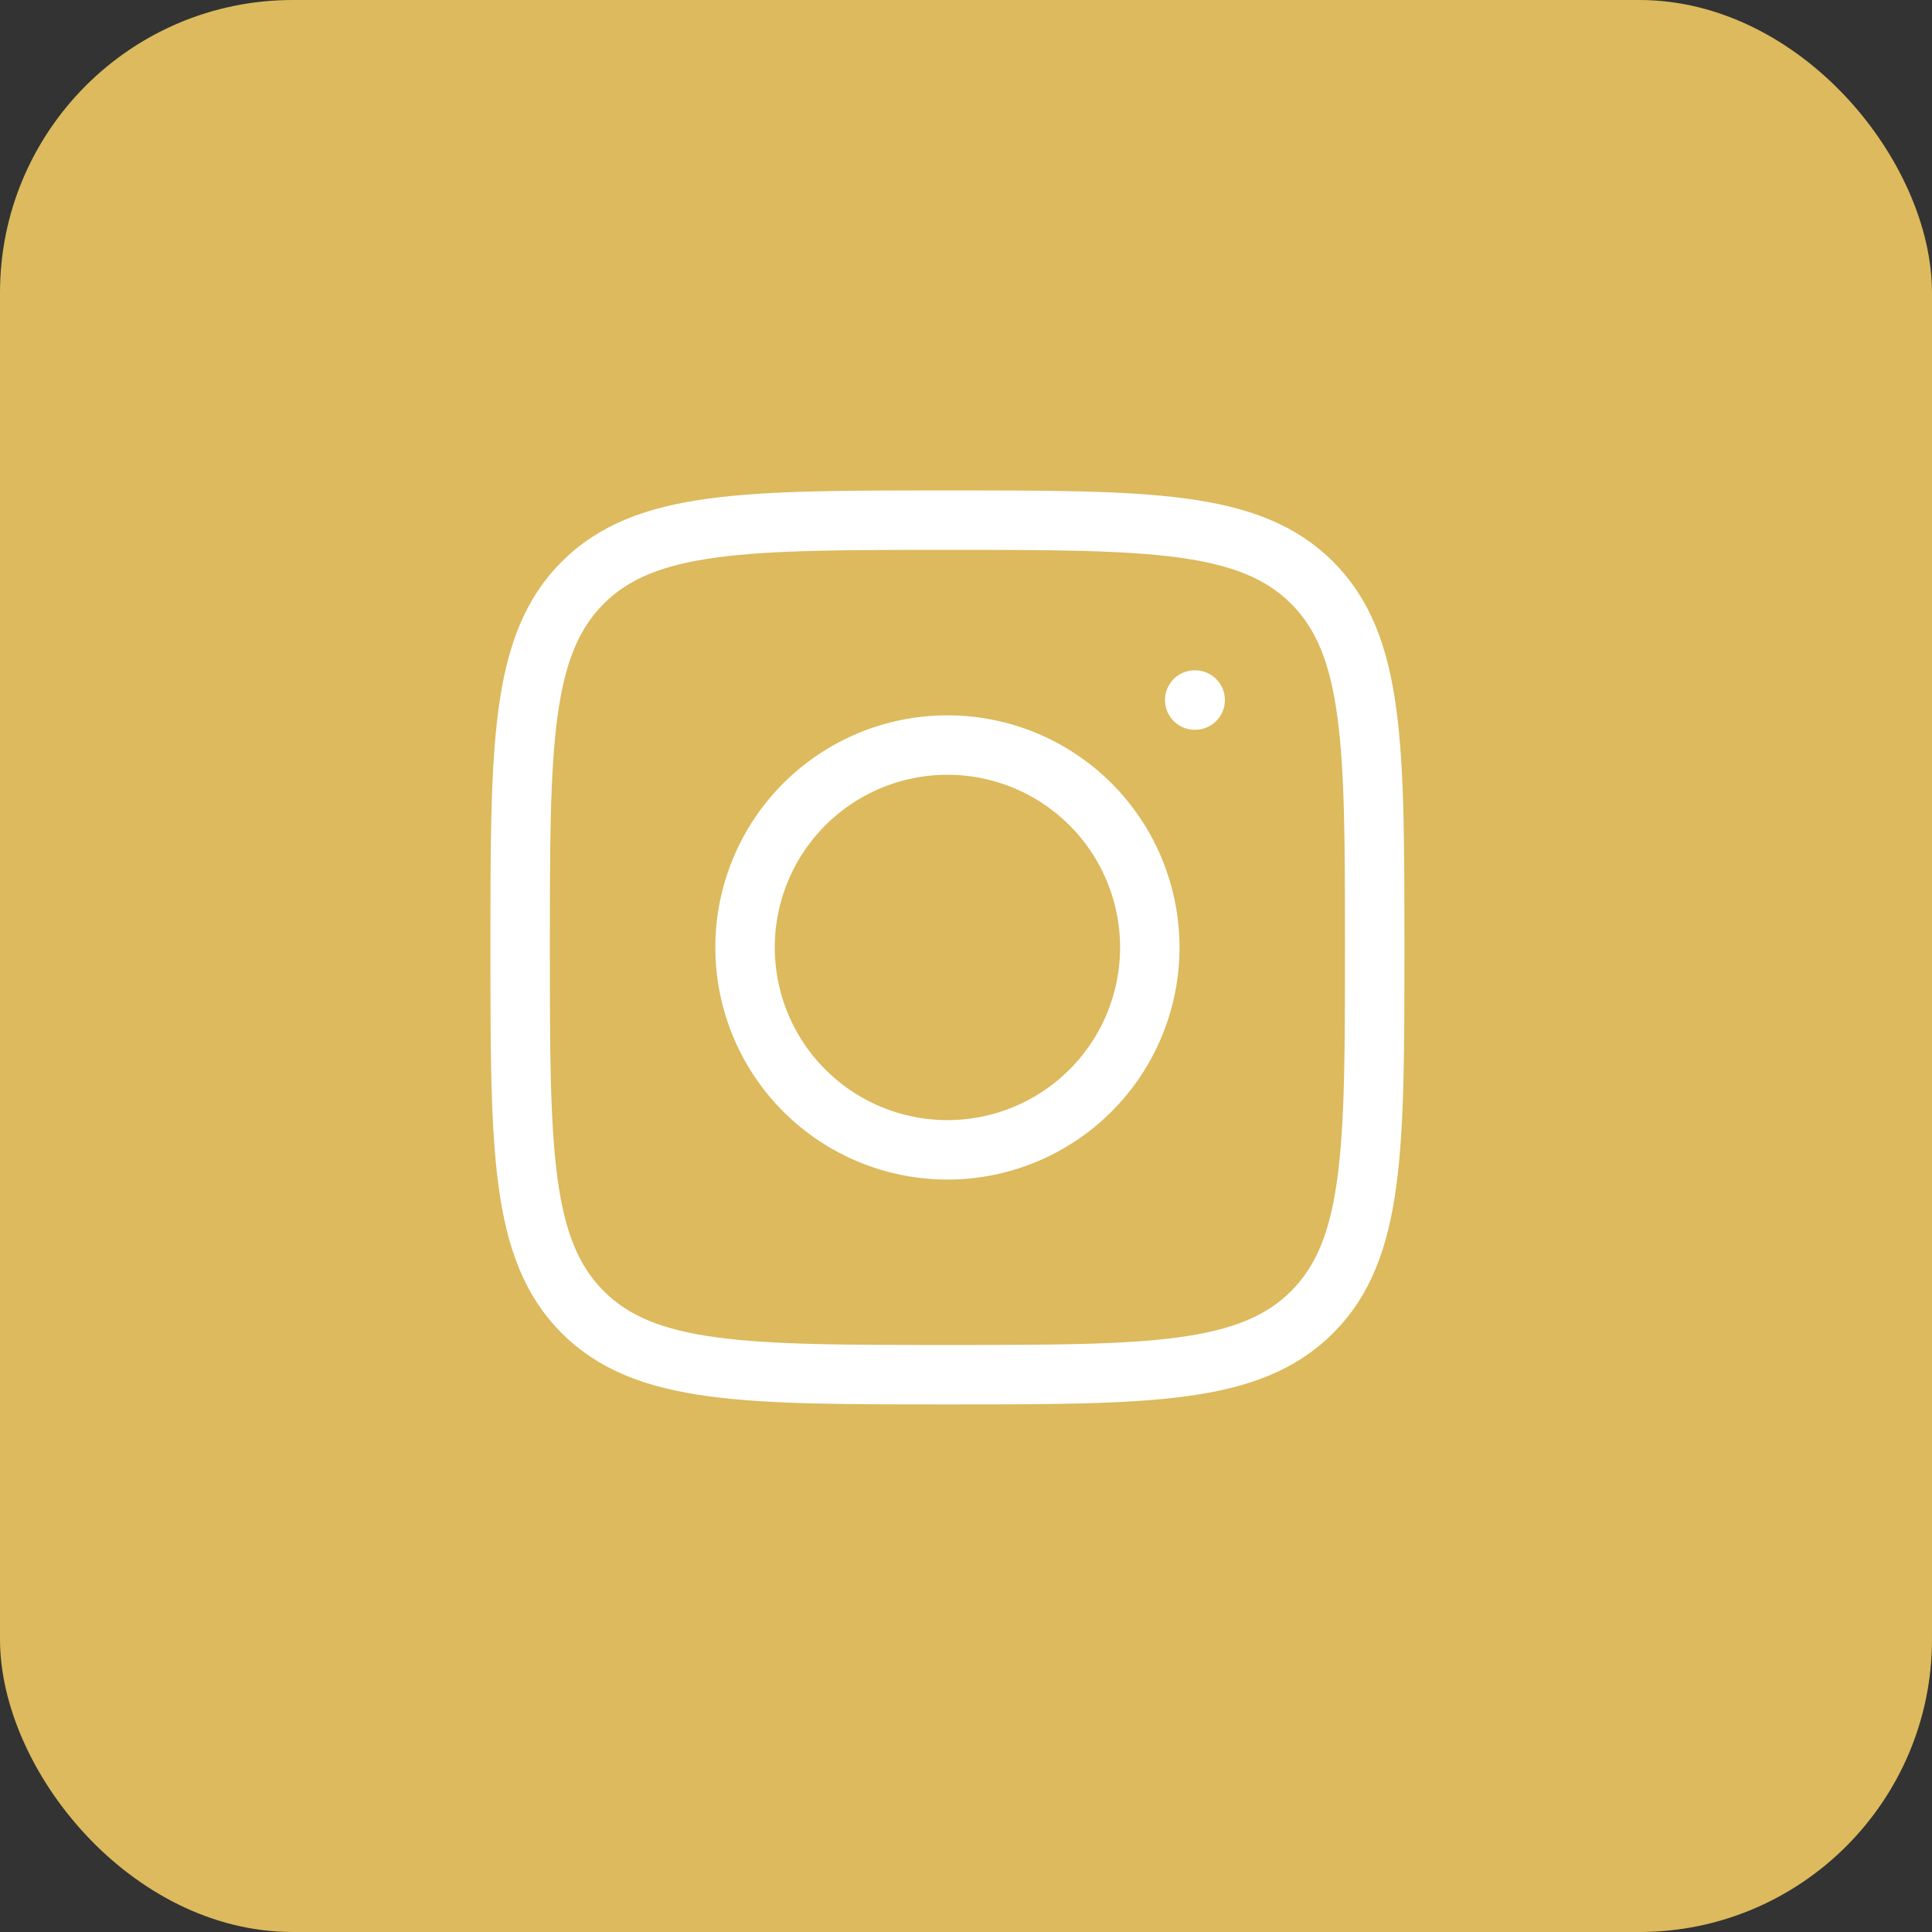
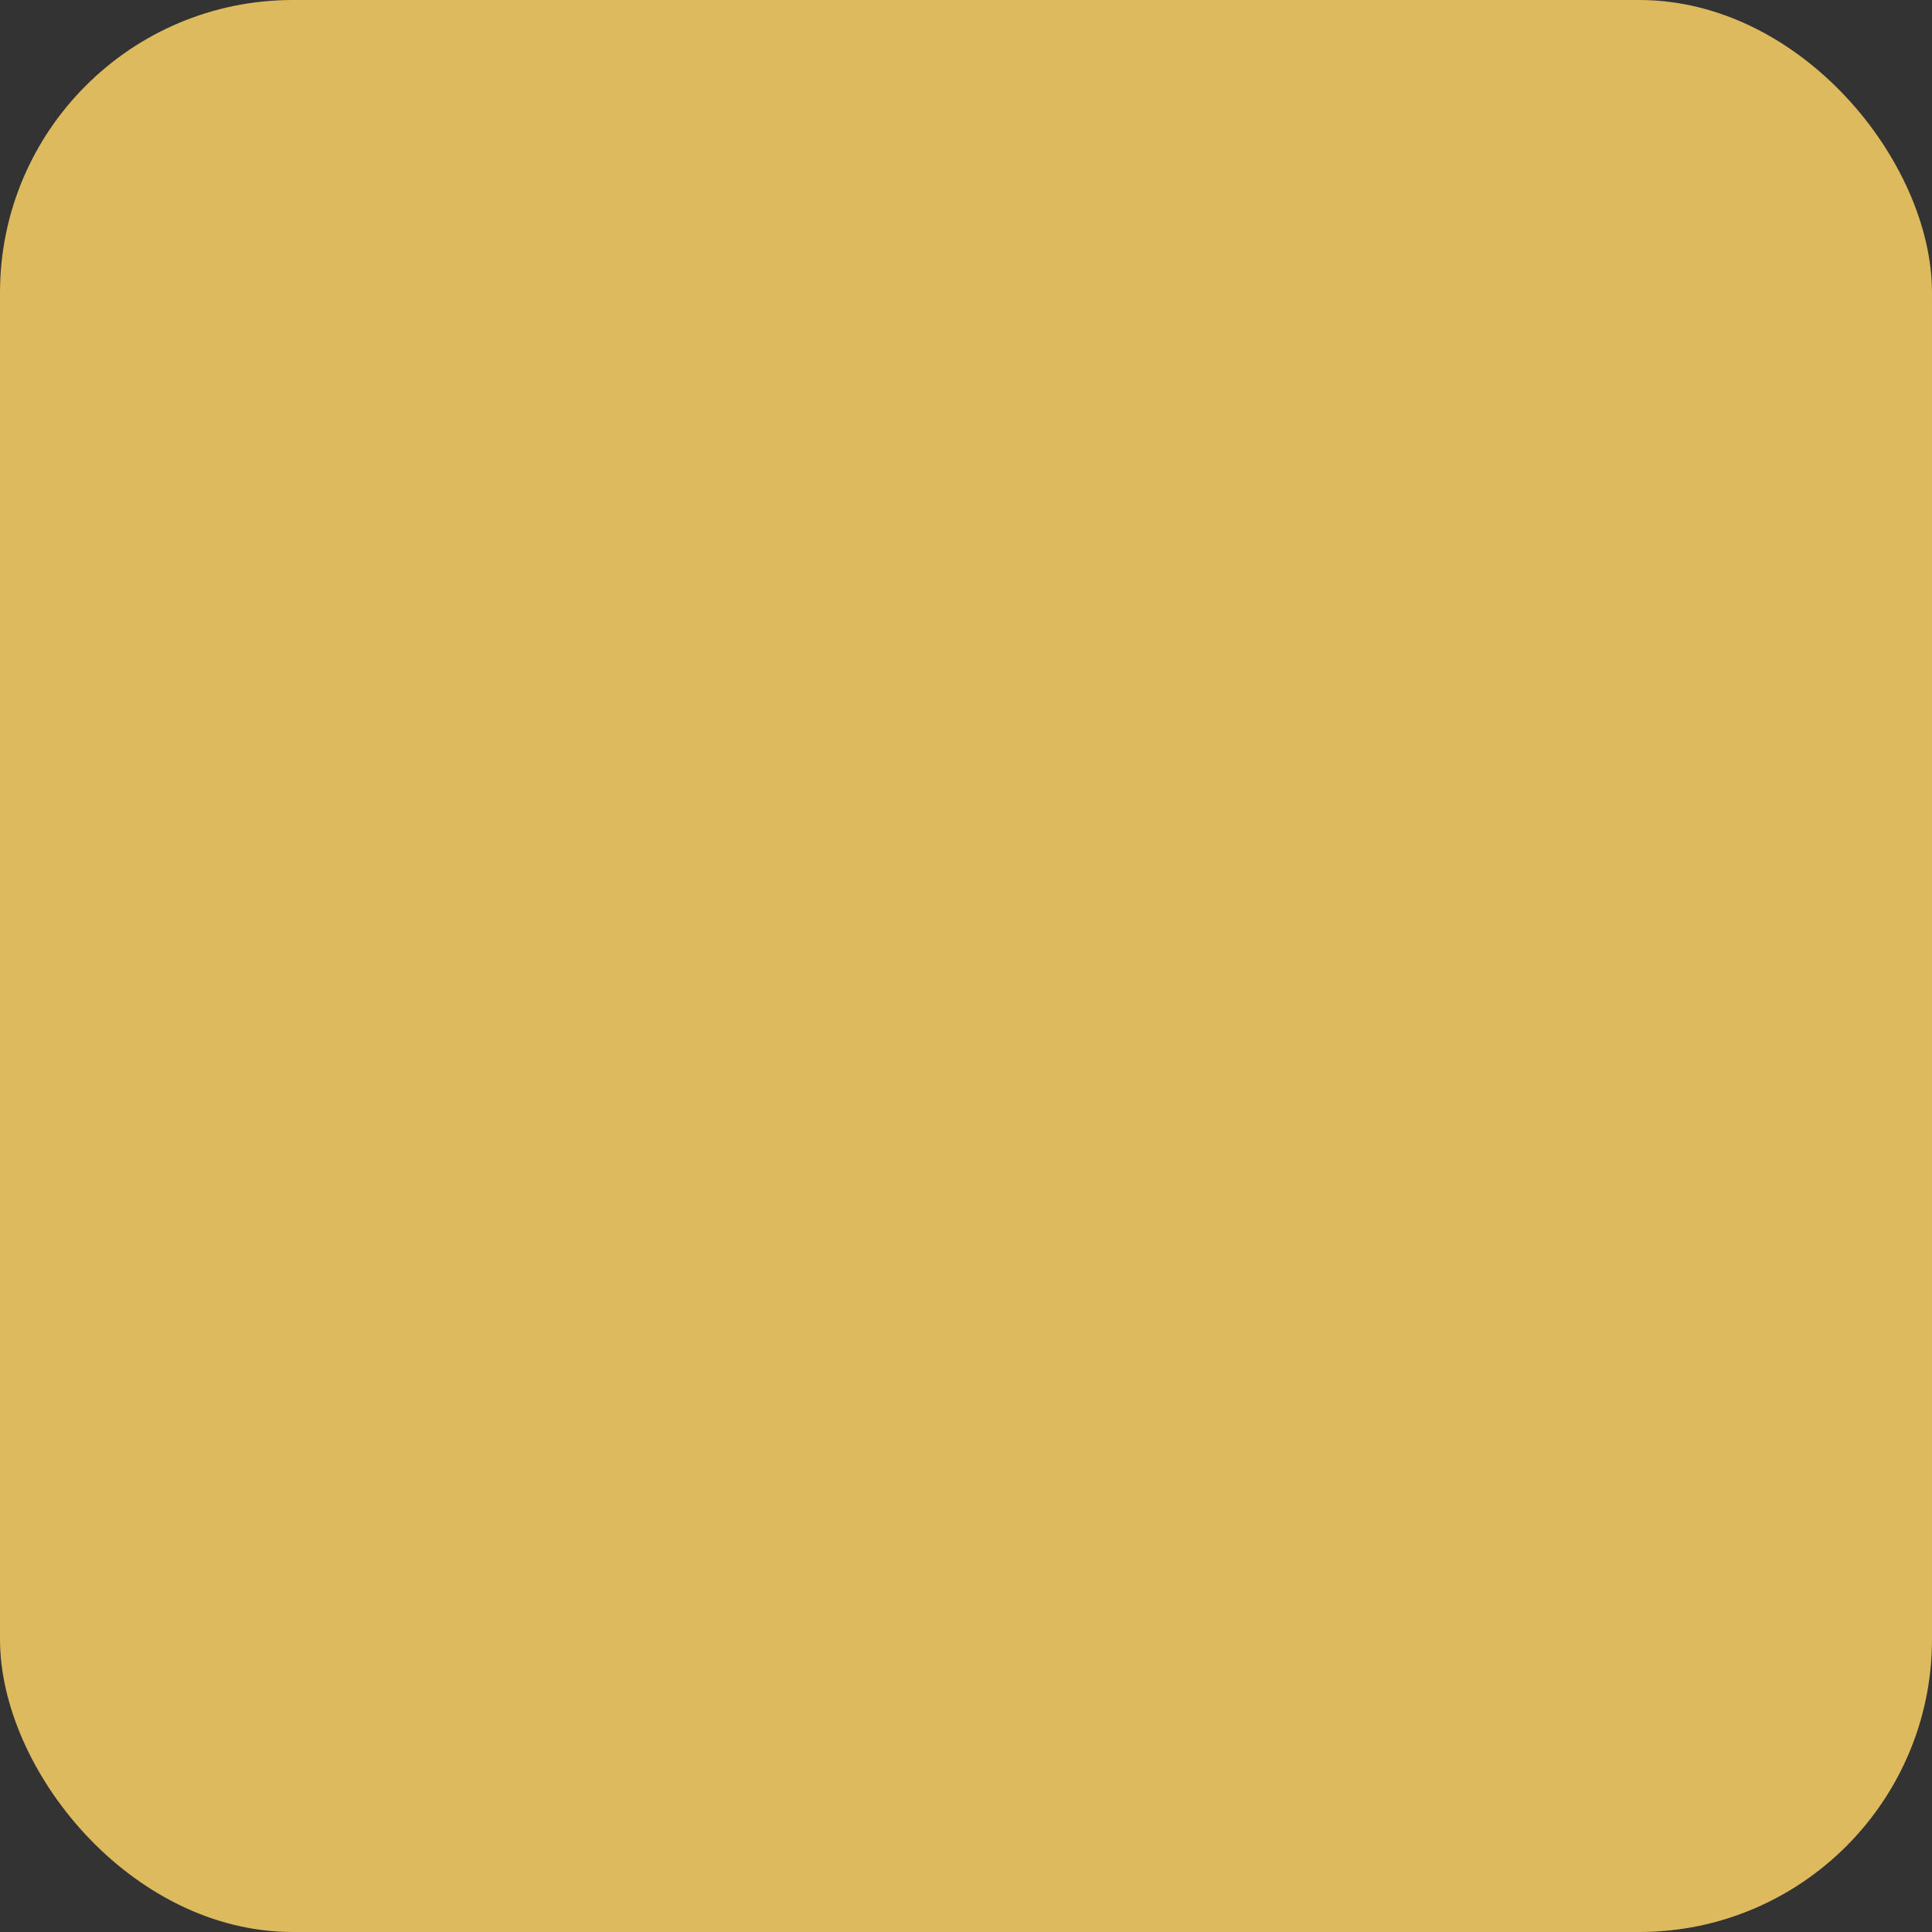
<svg xmlns="http://www.w3.org/2000/svg" width="52" height="52" viewBox="0 0 52 52" fill="none">
  <rect x="0" y="0" width="52" height="52" fill="#333333" stroke="none" />
  <rect width="52" height="52" rx="7.879" fill="#DCBA5D" />
-   <path d="M14 25.5C14 20.079 14 17.368 15.684 15.684C17.368 14 20.078 14 25.5 14C30.921 14 33.632 14 35.316 15.684C37 17.368 37 20.078 37 25.5C37 30.921 37 33.632 35.316 35.316C33.632 37 30.922 37 25.5 37C20.079 37 17.368 37 15.684 35.316C14 33.632 14 30.922 14 25.5Z" stroke="white" stroke-width="1.6" stroke-linecap="round" stroke-linejoin="round" />
-   <path d="M32.168 18.842H32.156M30.947 25.5C30.947 26.945 30.373 28.331 29.352 29.352C28.33 30.374 26.945 30.948 25.5 30.948C24.055 30.948 22.67 30.374 21.648 29.352C20.627 28.331 20.053 26.945 20.053 25.5C20.053 24.055 20.627 22.67 21.648 21.648C22.67 20.627 24.055 20.053 25.5 20.053C26.945 20.053 28.33 20.627 29.352 21.648C30.373 22.67 30.947 24.055 30.947 25.5Z" stroke="white" stroke-width="1.6" stroke-linecap="round" stroke-linejoin="round" />
</svg>